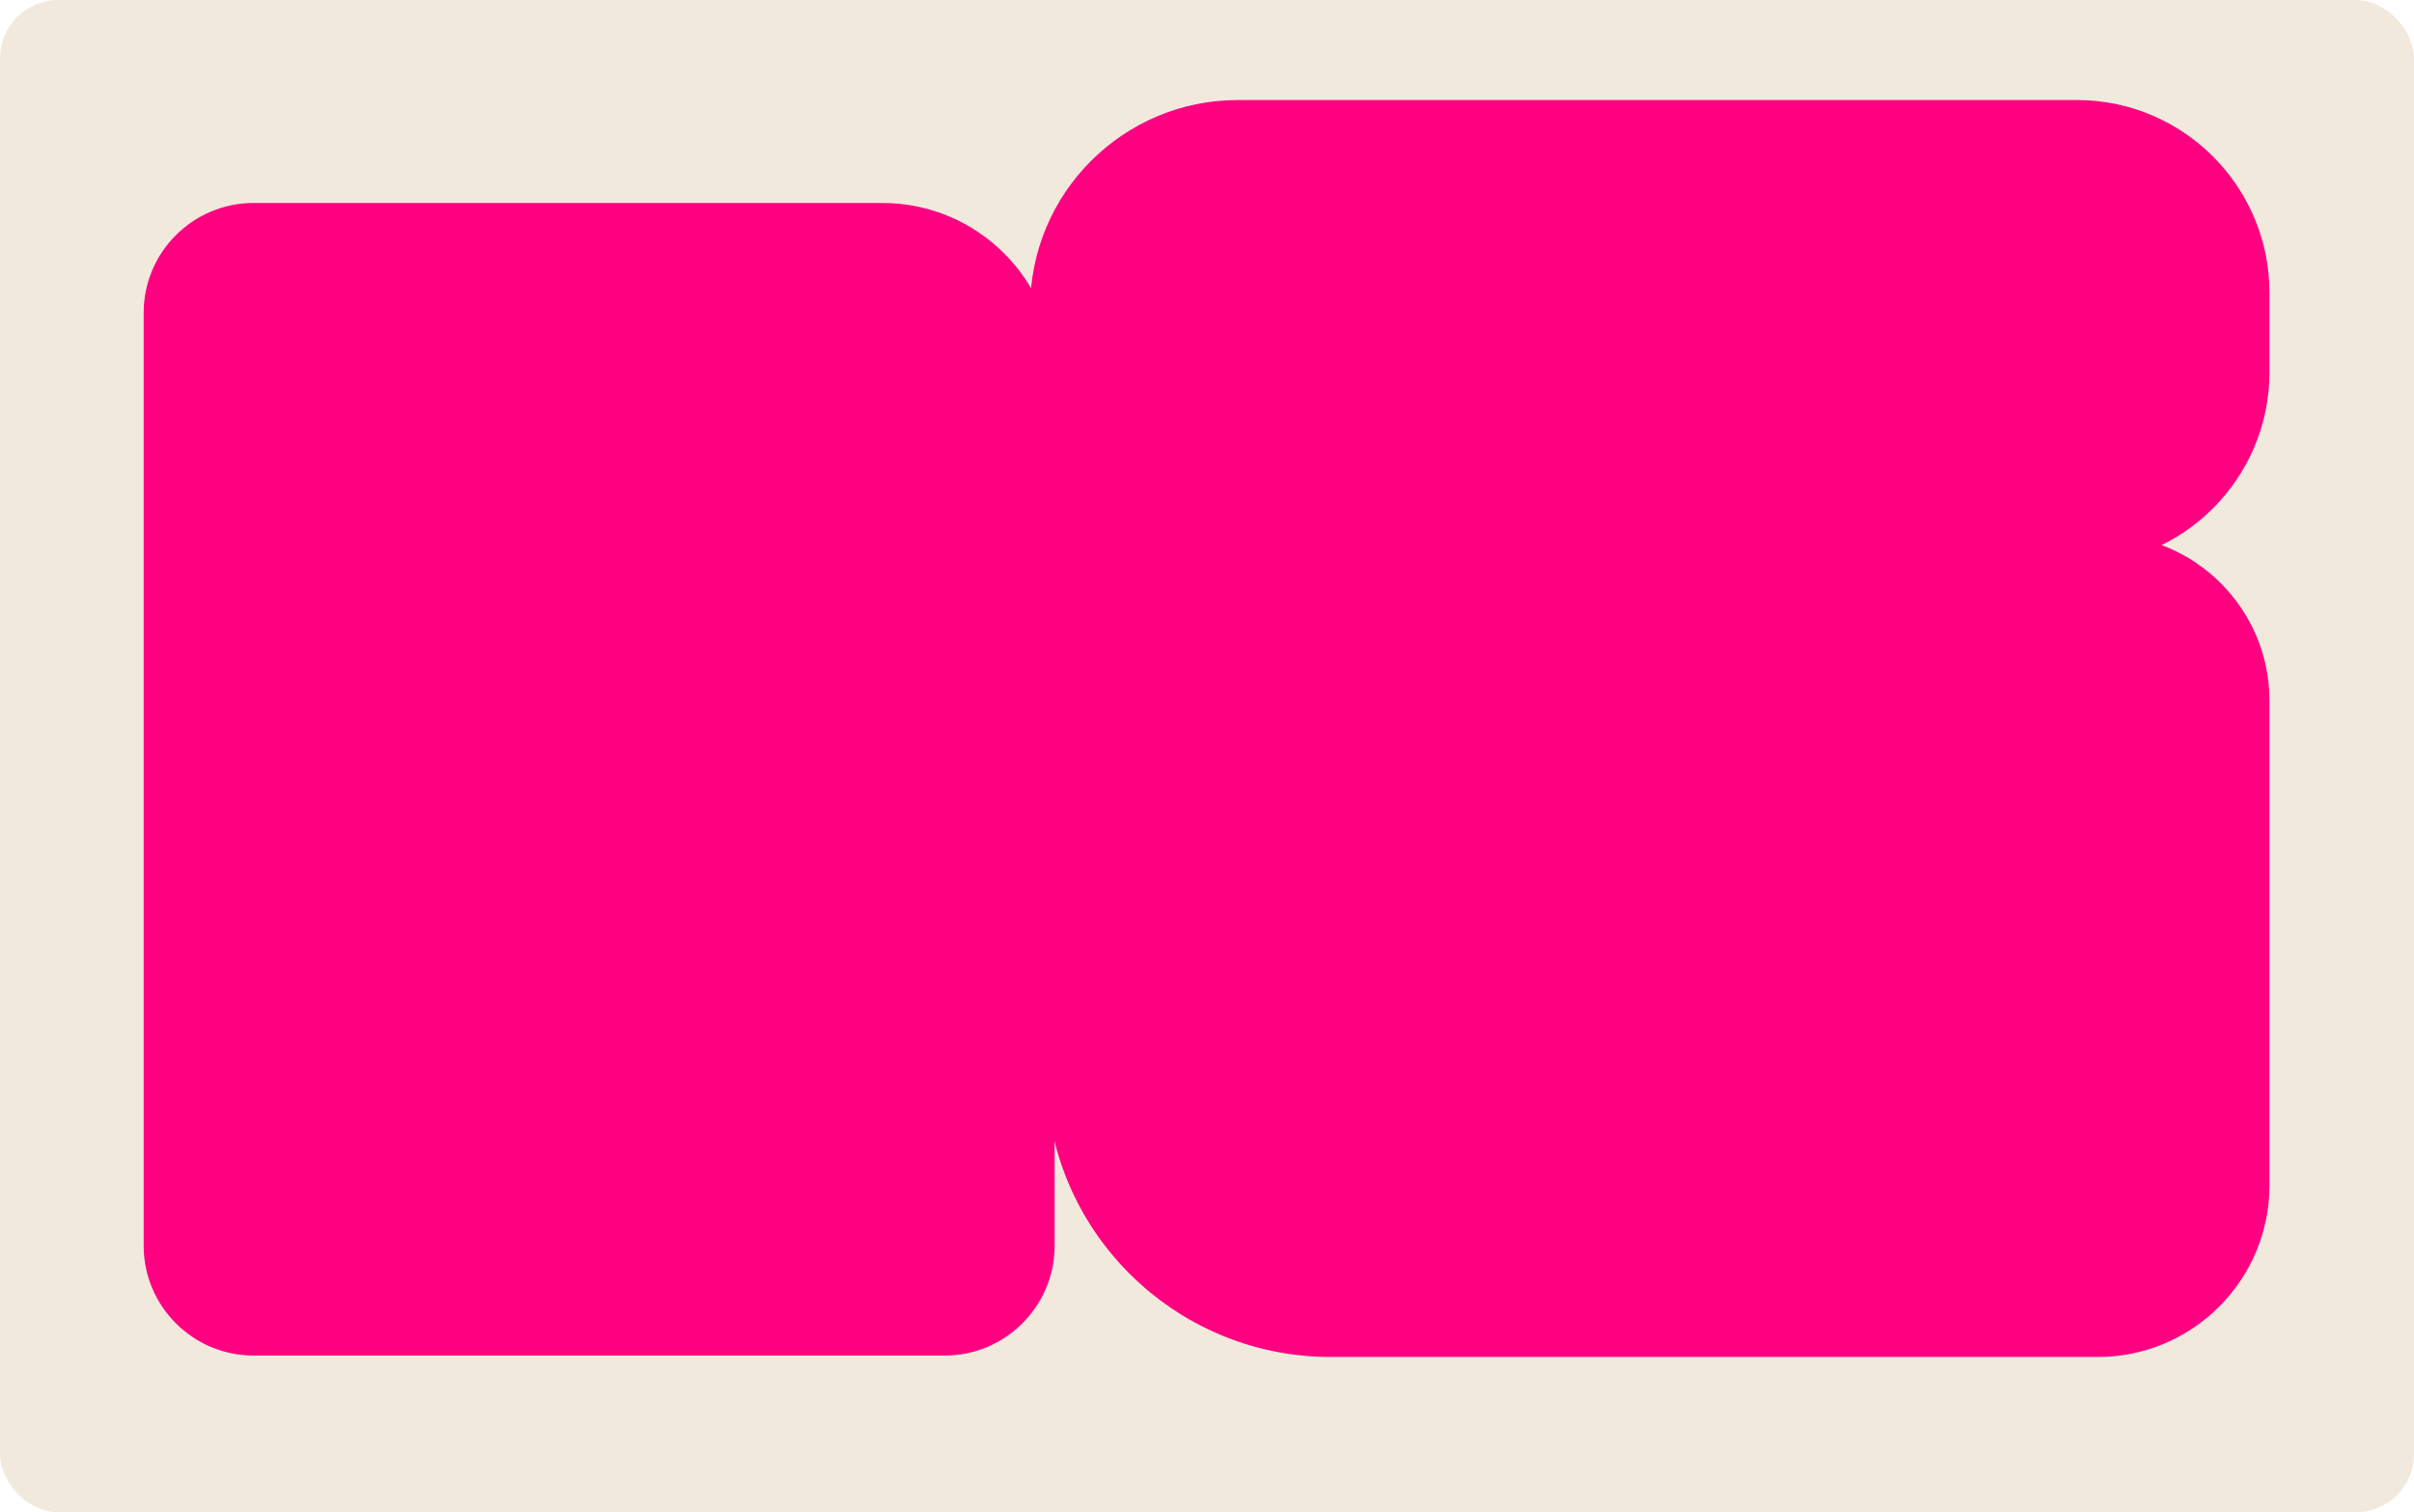
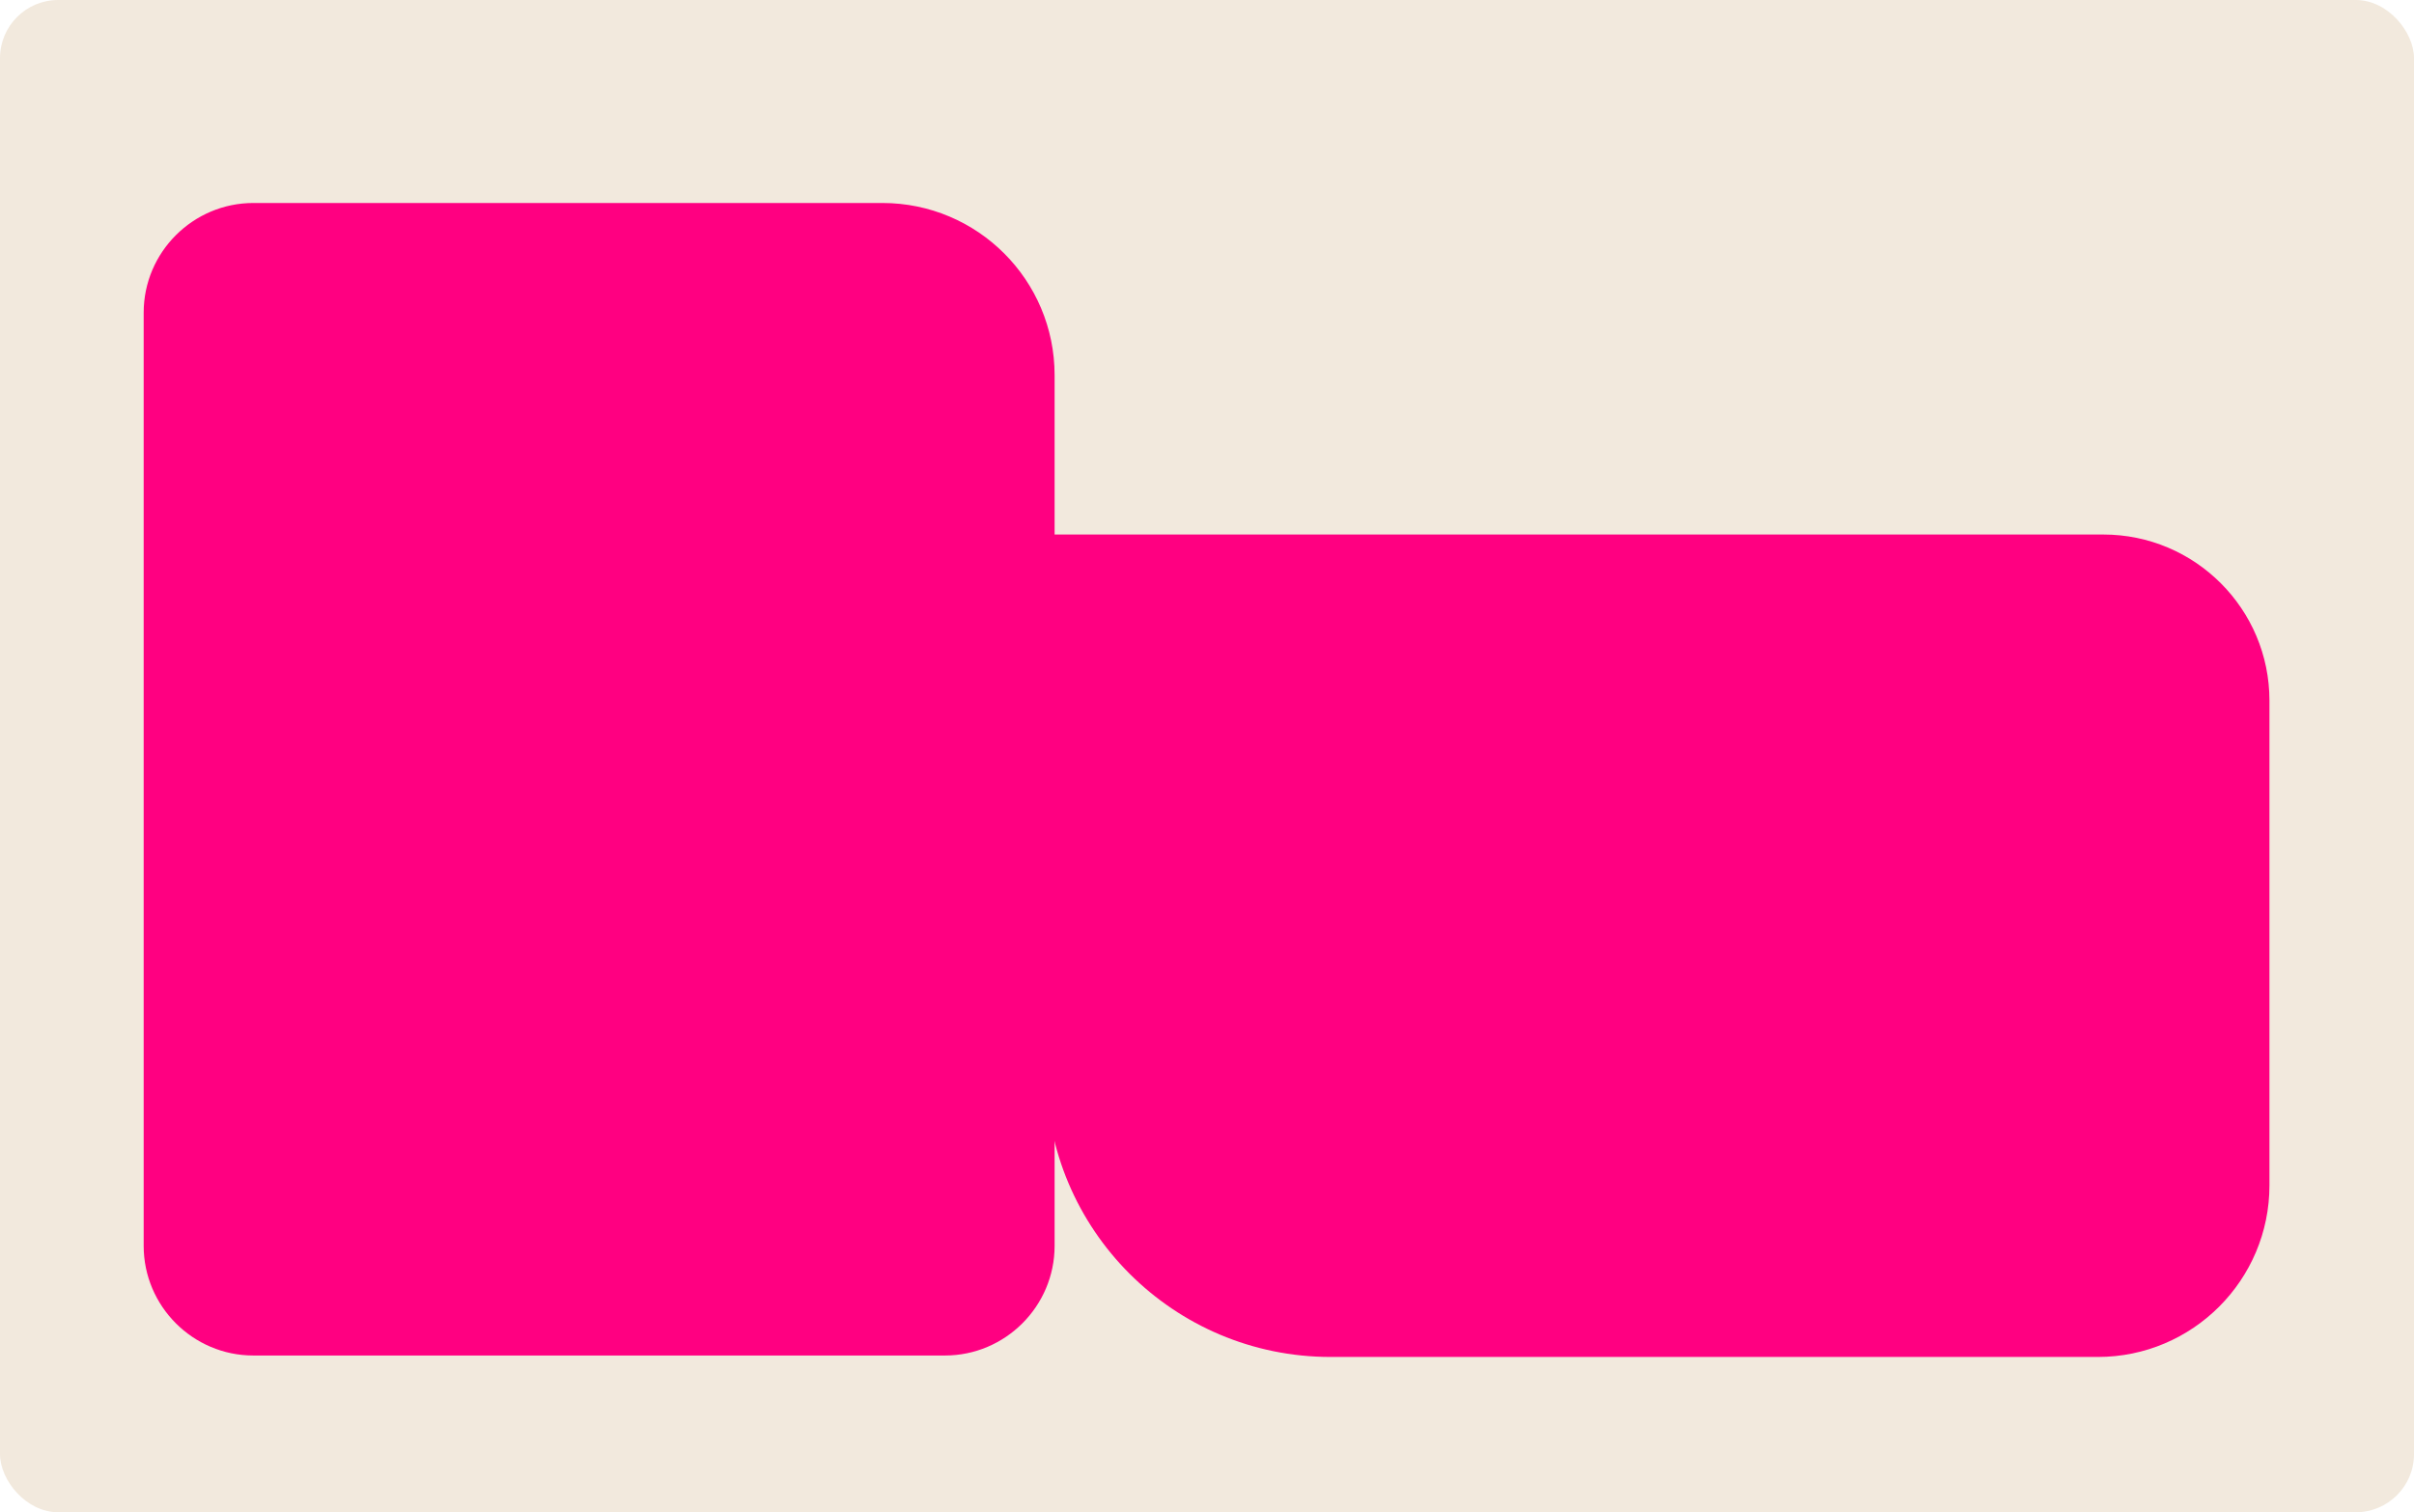
<svg xmlns="http://www.w3.org/2000/svg" id="Layer_2" data-name="Layer 2" viewBox="0 0 83 52">
  <defs>
    <style> .cls-1 { fill: #ff0081; } .cls-2 { fill: #f2e9dd; } </style>
  </defs>
  <g id="_прямоугольники" data-name="прямоугольники">
    <rect class="cls-2" width="83" height="52" rx="2" ry="2" />
  </g>
  <g id="_формы" data-name="формы">
    <g>
      <path class="cls-1" d="m35.97,18.38h36.35c3.15,0,5.71,2.56,5.71,5.71v16.67c0,3.25-2.64,5.9-5.9,5.9h-26.38c-5.4,0-9.78-4.38-9.78-9.78v-18.5h0Z" />
      <path class="cls-1" d="m4.94,10.75c0-2.08,1.7-3.77,3.77-3.77h21.63c3.27,0,5.92,2.65,5.92,5.92v29.94c0,2.08-1.7,3.77-3.77,3.77H8.71c-2.08,0-3.77-1.7-3.77-3.77V10.75Z" />
-       <path class="cls-1" d="m42.56,3.44h28.85c3.65,0,6.62,2.97,6.62,6.62v2.74c0,3.65-2.97,6.62-6.62,6.62h-35.99v-8.84c0-3.94,3.2-7.14,7.14-7.14Z" />
    </g>
  </g>
</svg>